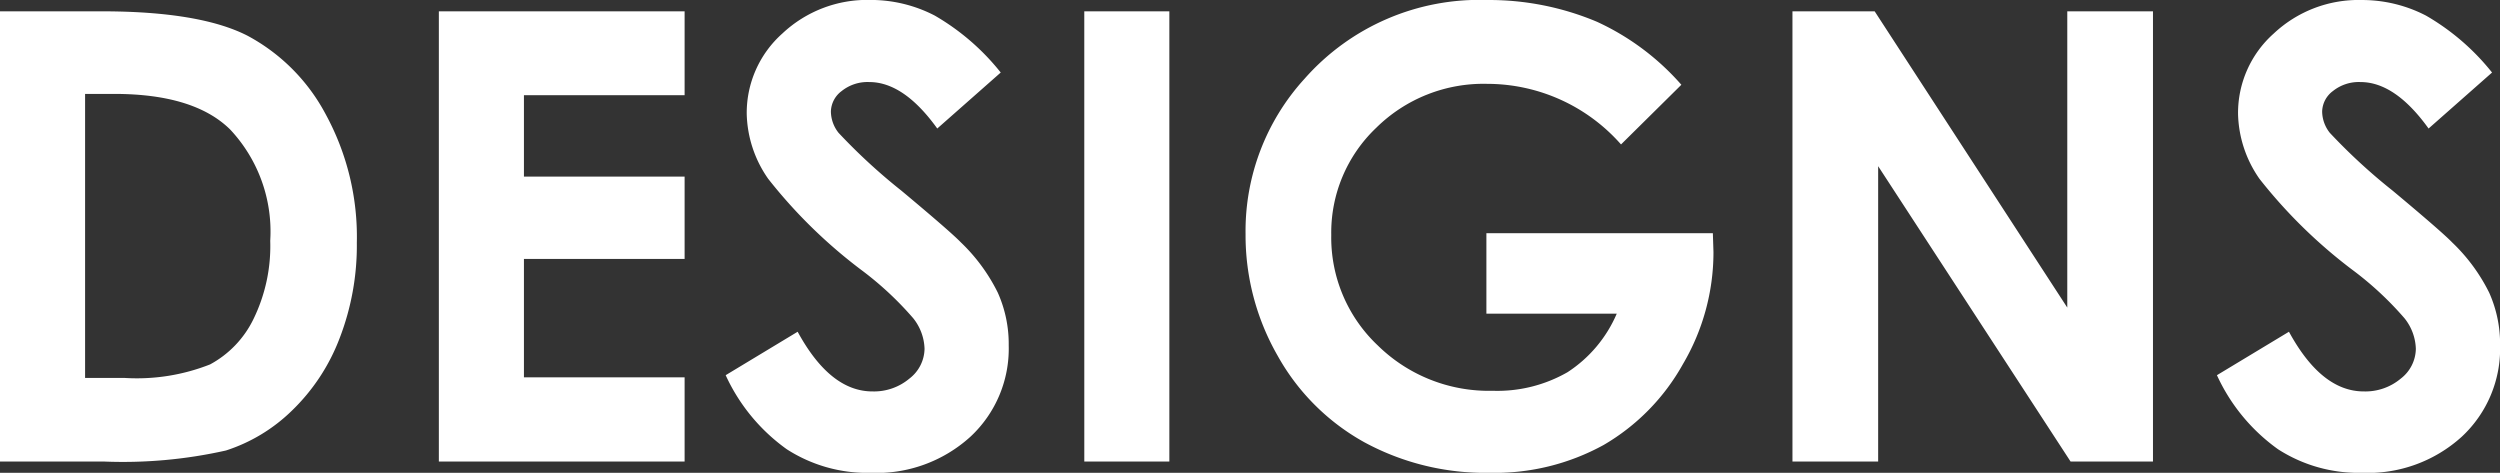
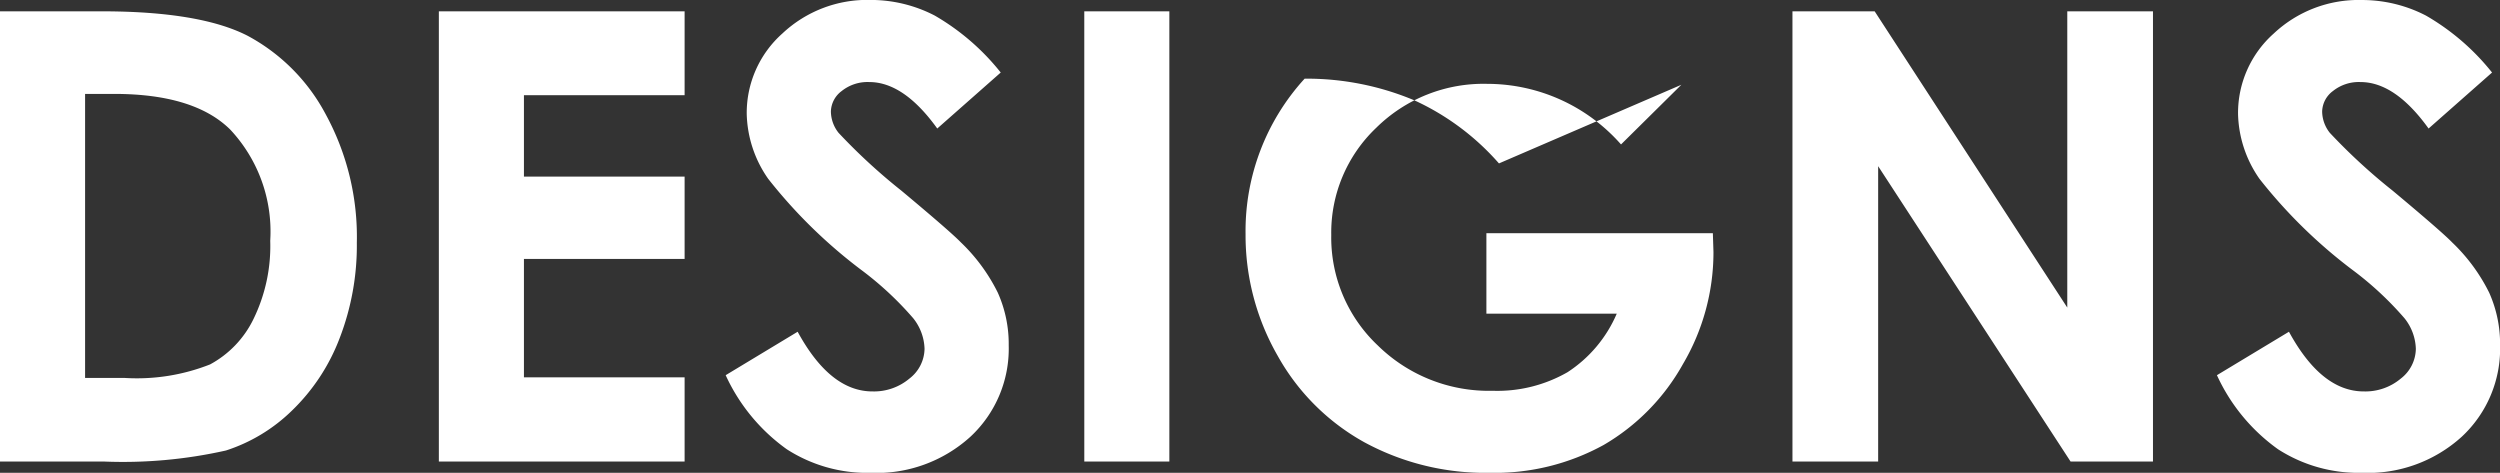
<svg xmlns="http://www.w3.org/2000/svg" width="147.584" height="27.913">
  <rect width="100%" height="100%" fill="#333333" stroke="none" />
-   <path d="M0 .668h5.993q5.794 0 8.61 1.436a11.217 11.217 0 0 1 4.639 4.67 15.12 15.12 0 0 1 1.823 7.552 15.2 15.2 0 0 1-1.018 5.646 11.715 11.715 0 0 1-2.817 4.272 9.945 9.945 0 0 1-3.89 2.35 27.7 27.7 0 0 1-7.256.65H0Zm5.023 4.876v16.768h2.349a11.759 11.759 0 0 0 5.031-.8 6.029 6.029 0 0 0 2.556-2.668 9.82 9.82 0 0 0 .994-4.63 8.8 8.8 0 0 0-2.367-6.57q-2.132-2.1-6.847-2.1ZM25.907.668h14.508v4.95H30.93v4.806h9.485v4.86H30.93v6.992h9.485v4.968H25.907Zm33.17 3.613L55.33 7.587q-1.972-2.743-4.017-2.743a2.443 2.443 0 0 0-1.629.533 1.552 1.552 0 0 0-.633 1.2 2.057 2.057 0 0 0 .453 1.265 34.37 34.37 0 0 0 3.71 3.415q2.9 2.421 3.511 3.053a10.584 10.584 0 0 1 2.181 2.972 7.42 7.42 0 0 1 .642 3.1 7.1 7.1 0 0 1-2.261 5.4 8.244 8.244 0 0 1-5.9 2.132 8.77 8.77 0 0 1-4.94-1.393 10.989 10.989 0 0 1-3.608-4.372l4.249-2.565q1.918 3.523 4.415 3.523a3.25 3.25 0 0 0 2.189-.763 2.257 2.257 0 0 0 .887-1.752 3.025 3.025 0 0 0-.67-1.807 19.31 19.31 0 0 0-2.95-2.764 29.754 29.754 0 0 1-5.61-5.465 6.943 6.943 0 0 1-1.267-3.839 6.278 6.278 0 0 1 2.107-4.742 7.31 7.31 0 0 1 5.2-1.978 8.206 8.206 0 0 1 3.79.921 13.8 13.8 0 0 1 3.898 3.364ZM64.009.668h5.022v26.576H64.01Zm35.248 4.336-3.562 3.523a10.53 10.53 0 0 0-7.884-3.577 9.01 9.01 0 0 0-6.573 2.6 8.531 8.531 0 0 0-2.649 6.323 8.752 8.752 0 0 0 2.749 6.522 9.35 9.35 0 0 0 6.782 2.674 8.319 8.319 0 0 0 4.422-1.1 7.757 7.757 0 0 0 2.9-3.451h-7.695v-4.751h13.369l.036 1.12a13.011 13.011 0 0 1-1.805 6.612 12.631 12.631 0 0 1-4.679 4.77 13.334 13.334 0 0 1-6.739 1.643 14.965 14.965 0 0 1-7.38-1.8 13.15 13.15 0 0 1-5.131-5.122 14.284 14.284 0 0 1-1.888-7.172 13.33 13.33 0 0 1 3.487-9.174A13.745 13.745 0 0 1 87.785.001a16.4 16.4 0 0 1 6.486 1.283 14.874 14.874 0 0 1 4.986 3.72Zm6.558-4.336h4.853l11.371 17.489V.668h5.059v26.576h-4.866L110.874 9.81v17.434h-5.059Zm41.3 3.613-3.747 3.306q-1.972-2.743-4.021-2.743a2.443 2.443 0 0 0-1.629.533 1.552 1.552 0 0 0-.633 1.2 2.057 2.057 0 0 0 .453 1.265 34.368 34.368 0 0 0 3.71 3.415q2.9 2.421 3.511 3.053a10.585 10.585 0 0 1 2.188 2.97 7.42 7.42 0 0 1 .642 3.1 7.1 7.1 0 0 1-2.261 5.4 8.244 8.244 0 0 1-5.9 2.132 8.77 8.77 0 0 1-4.947-1.391 10.989 10.989 0 0 1-3.608-4.372l4.252-2.565q1.918 3.523 4.415 3.523a3.25 3.25 0 0 0 2.189-.759 2.257 2.257 0 0 0 .887-1.752 3.025 3.025 0 0 0-.669-1.807 19.31 19.31 0 0 0-2.95-2.764 29.755 29.755 0 0 1-5.61-5.465 6.943 6.943 0 0 1-1.267-3.839 6.278 6.278 0 0 1 2.107-4.742 7.31 7.31 0 0 1 5.2-1.978 8.206 8.206 0 0 1 3.79.921 13.8 13.8 0 0 1 3.898 3.36Z" fill="#fff" />
+   <path d="M0 .668h5.993q5.794 0 8.61 1.436a11.217 11.217 0 0 1 4.639 4.67 15.12 15.12 0 0 1 1.823 7.552 15.2 15.2 0 0 1-1.018 5.646 11.715 11.715 0 0 1-2.817 4.272 9.945 9.945 0 0 1-3.89 2.35 27.7 27.7 0 0 1-7.256.65H0Zm5.023 4.876v16.768h2.349a11.759 11.759 0 0 0 5.031-.8 6.029 6.029 0 0 0 2.556-2.668 9.82 9.82 0 0 0 .994-4.63 8.8 8.8 0 0 0-2.367-6.57q-2.132-2.1-6.847-2.1ZM25.907.668h14.508v4.95H30.93v4.806h9.485v4.86H30.93v6.992h9.485v4.968H25.907Zm33.17 3.613L55.33 7.587q-1.972-2.743-4.017-2.743a2.443 2.443 0 0 0-1.629.533 1.552 1.552 0 0 0-.633 1.2 2.057 2.057 0 0 0 .453 1.265 34.37 34.37 0 0 0 3.71 3.415q2.9 2.421 3.511 3.053a10.584 10.584 0 0 1 2.181 2.972 7.42 7.42 0 0 1 .642 3.1 7.1 7.1 0 0 1-2.261 5.4 8.244 8.244 0 0 1-5.9 2.132 8.77 8.77 0 0 1-4.94-1.393 10.989 10.989 0 0 1-3.608-4.372l4.249-2.565q1.918 3.523 4.415 3.523a3.25 3.25 0 0 0 2.189-.763 2.257 2.257 0 0 0 .887-1.752 3.025 3.025 0 0 0-.67-1.807 19.31 19.31 0 0 0-2.95-2.764 29.754 29.754 0 0 1-5.61-5.465 6.943 6.943 0 0 1-1.267-3.839 6.278 6.278 0 0 1 2.107-4.742 7.31 7.31 0 0 1 5.2-1.978 8.206 8.206 0 0 1 3.79.921 13.8 13.8 0 0 1 3.898 3.364ZM64.009.668h5.022v26.576H64.01Zm35.248 4.336-3.562 3.523a10.53 10.53 0 0 0-7.884-3.577 9.01 9.01 0 0 0-6.573 2.6 8.531 8.531 0 0 0-2.649 6.323 8.752 8.752 0 0 0 2.749 6.522 9.35 9.35 0 0 0 6.782 2.674 8.319 8.319 0 0 0 4.422-1.1 7.757 7.757 0 0 0 2.9-3.451h-7.695v-4.751h13.369l.036 1.12a13.011 13.011 0 0 1-1.805 6.612 12.631 12.631 0 0 1-4.679 4.77 13.334 13.334 0 0 1-6.739 1.643 14.965 14.965 0 0 1-7.38-1.8 13.15 13.15 0 0 1-5.131-5.122 14.284 14.284 0 0 1-1.888-7.172 13.33 13.33 0 0 1 3.487-9.174a16.4 16.4 0 0 1 6.486 1.283 14.874 14.874 0 0 1 4.986 3.72Zm6.558-4.336h4.853l11.371 17.489V.668h5.059v26.576h-4.866L110.874 9.81v17.434h-5.059Zm41.3 3.613-3.747 3.306q-1.972-2.743-4.021-2.743a2.443 2.443 0 0 0-1.629.533 1.552 1.552 0 0 0-.633 1.2 2.057 2.057 0 0 0 .453 1.265 34.368 34.368 0 0 0 3.71 3.415q2.9 2.421 3.511 3.053a10.585 10.585 0 0 1 2.188 2.97 7.42 7.42 0 0 1 .642 3.1 7.1 7.1 0 0 1-2.261 5.4 8.244 8.244 0 0 1-5.9 2.132 8.77 8.77 0 0 1-4.947-1.391 10.989 10.989 0 0 1-3.608-4.372l4.252-2.565q1.918 3.523 4.415 3.523a3.25 3.25 0 0 0 2.189-.759 2.257 2.257 0 0 0 .887-1.752 3.025 3.025 0 0 0-.669-1.807 19.31 19.31 0 0 0-2.95-2.764 29.755 29.755 0 0 1-5.61-5.465 6.943 6.943 0 0 1-1.267-3.839 6.278 6.278 0 0 1 2.107-4.742 7.31 7.31 0 0 1 5.2-1.978 8.206 8.206 0 0 1 3.79.921 13.8 13.8 0 0 1 3.898 3.36Z" fill="#fff" />
</svg>